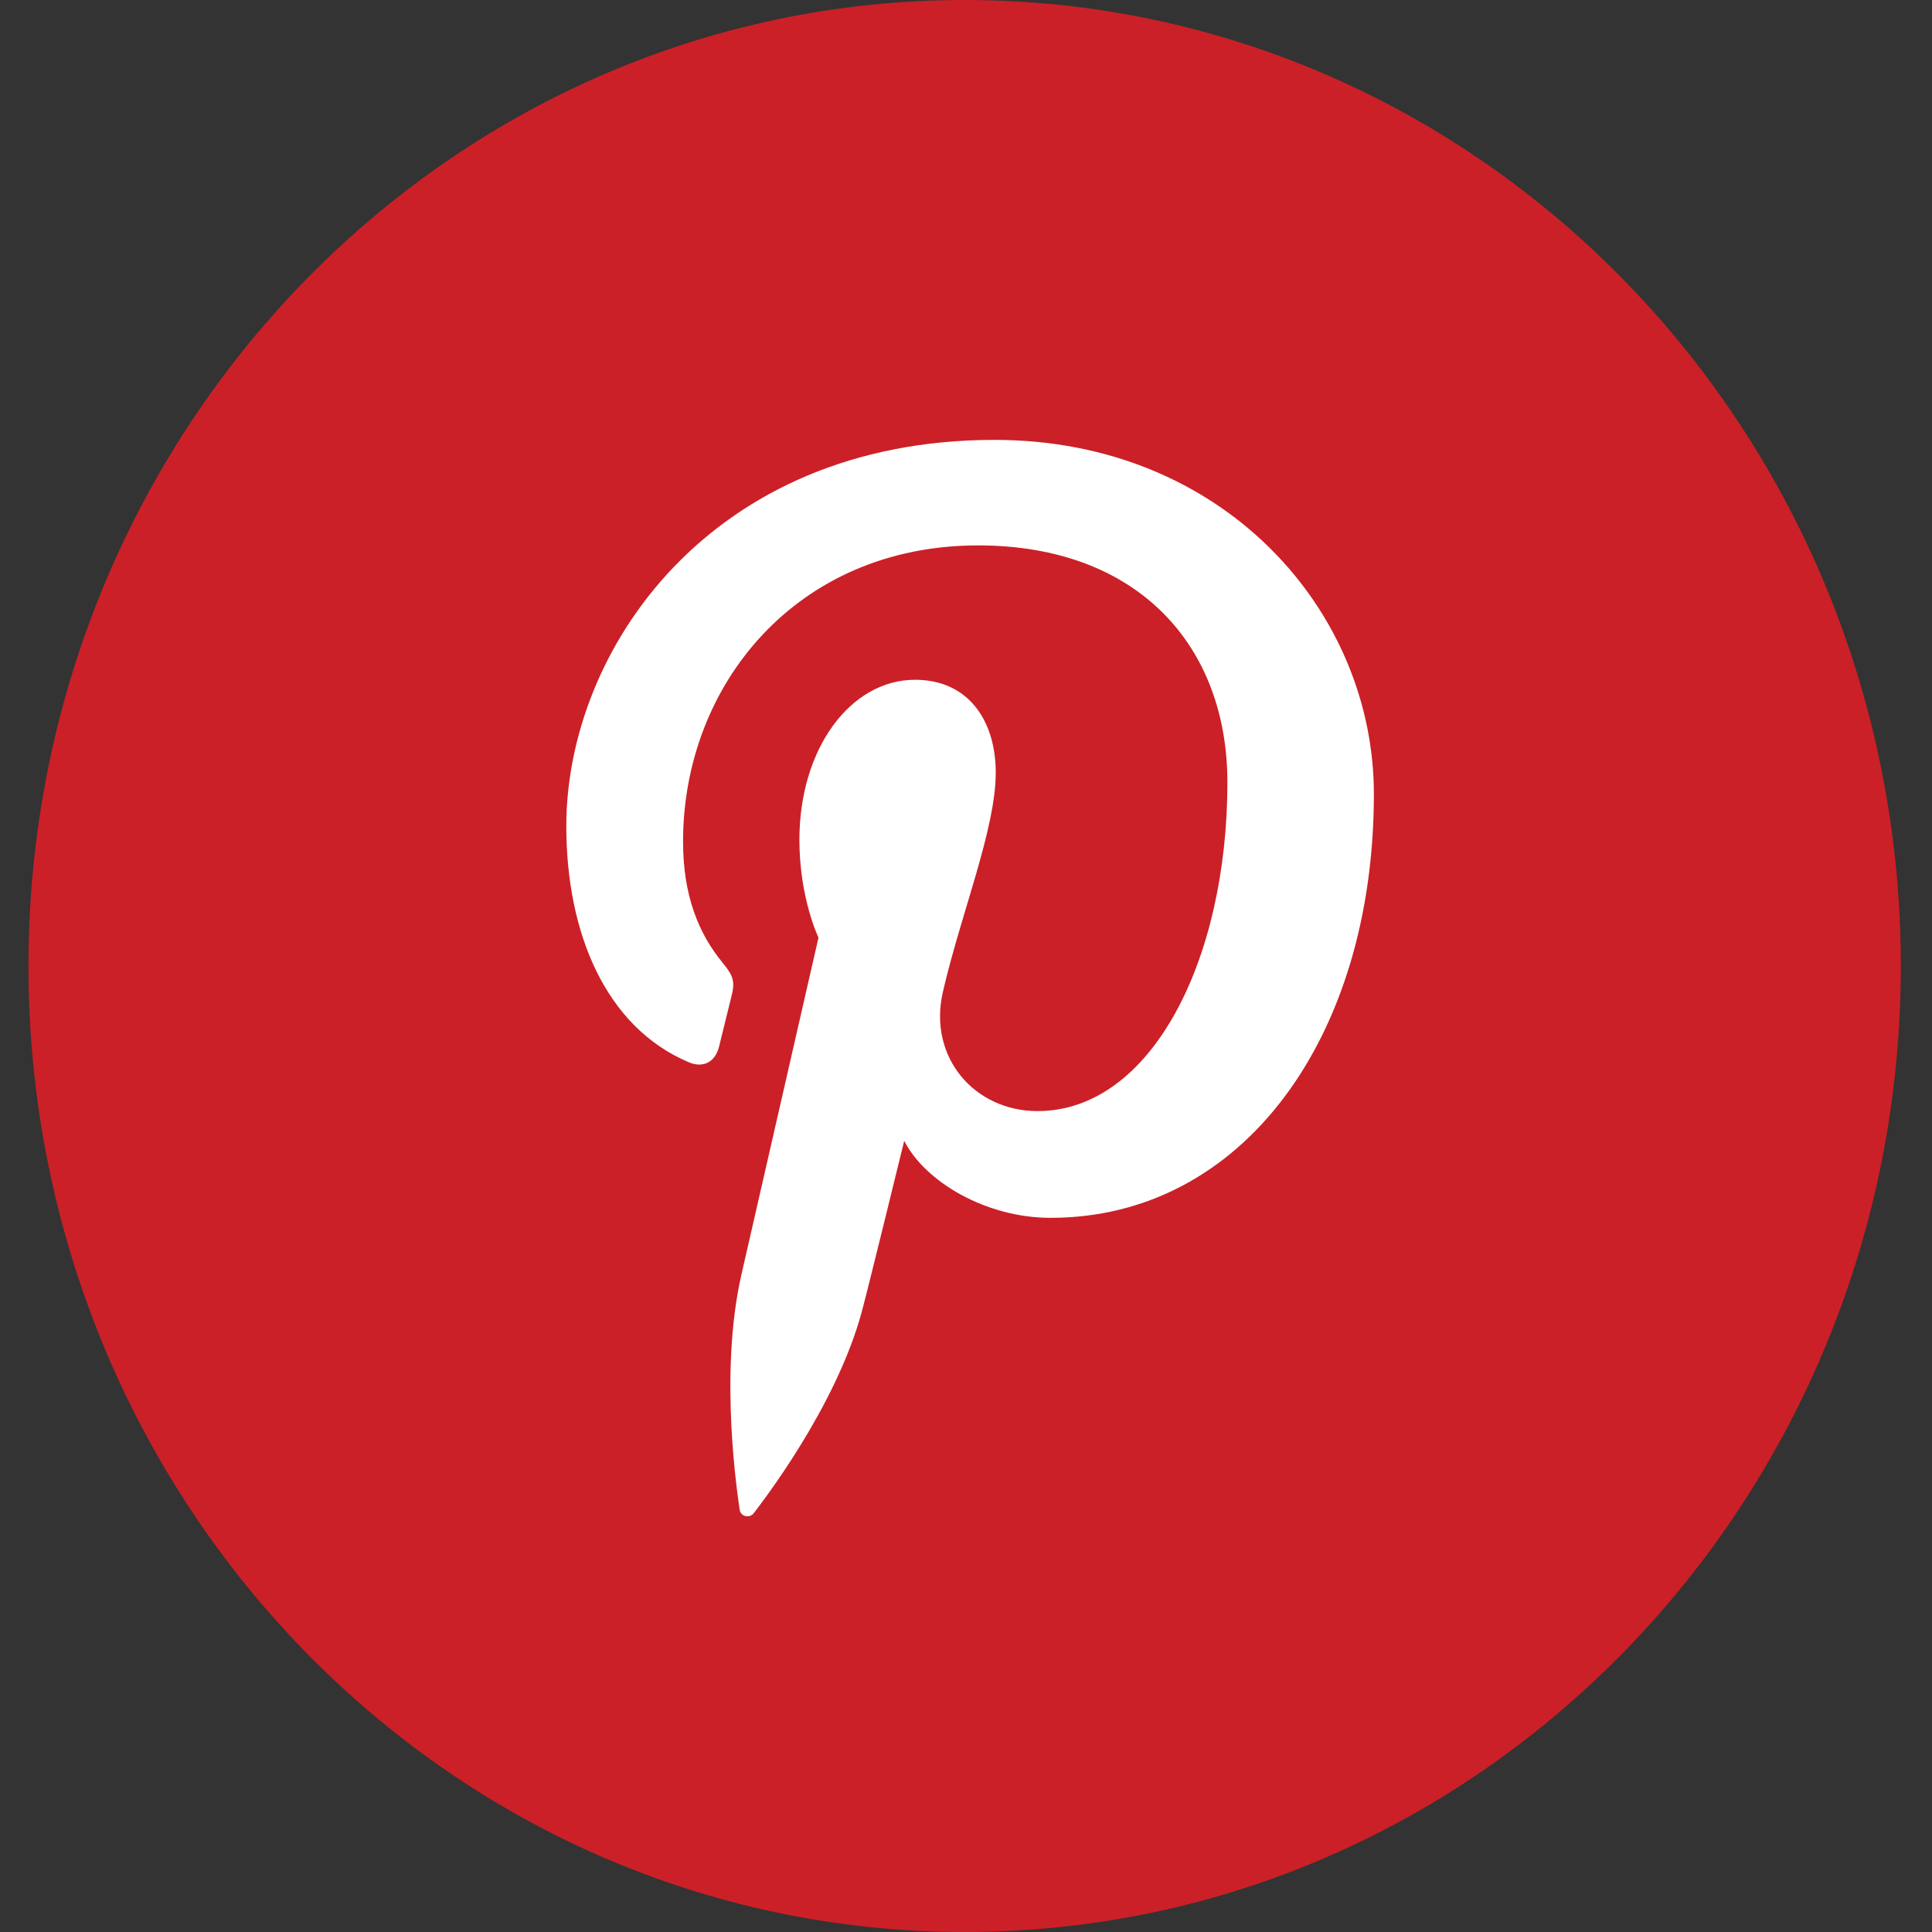
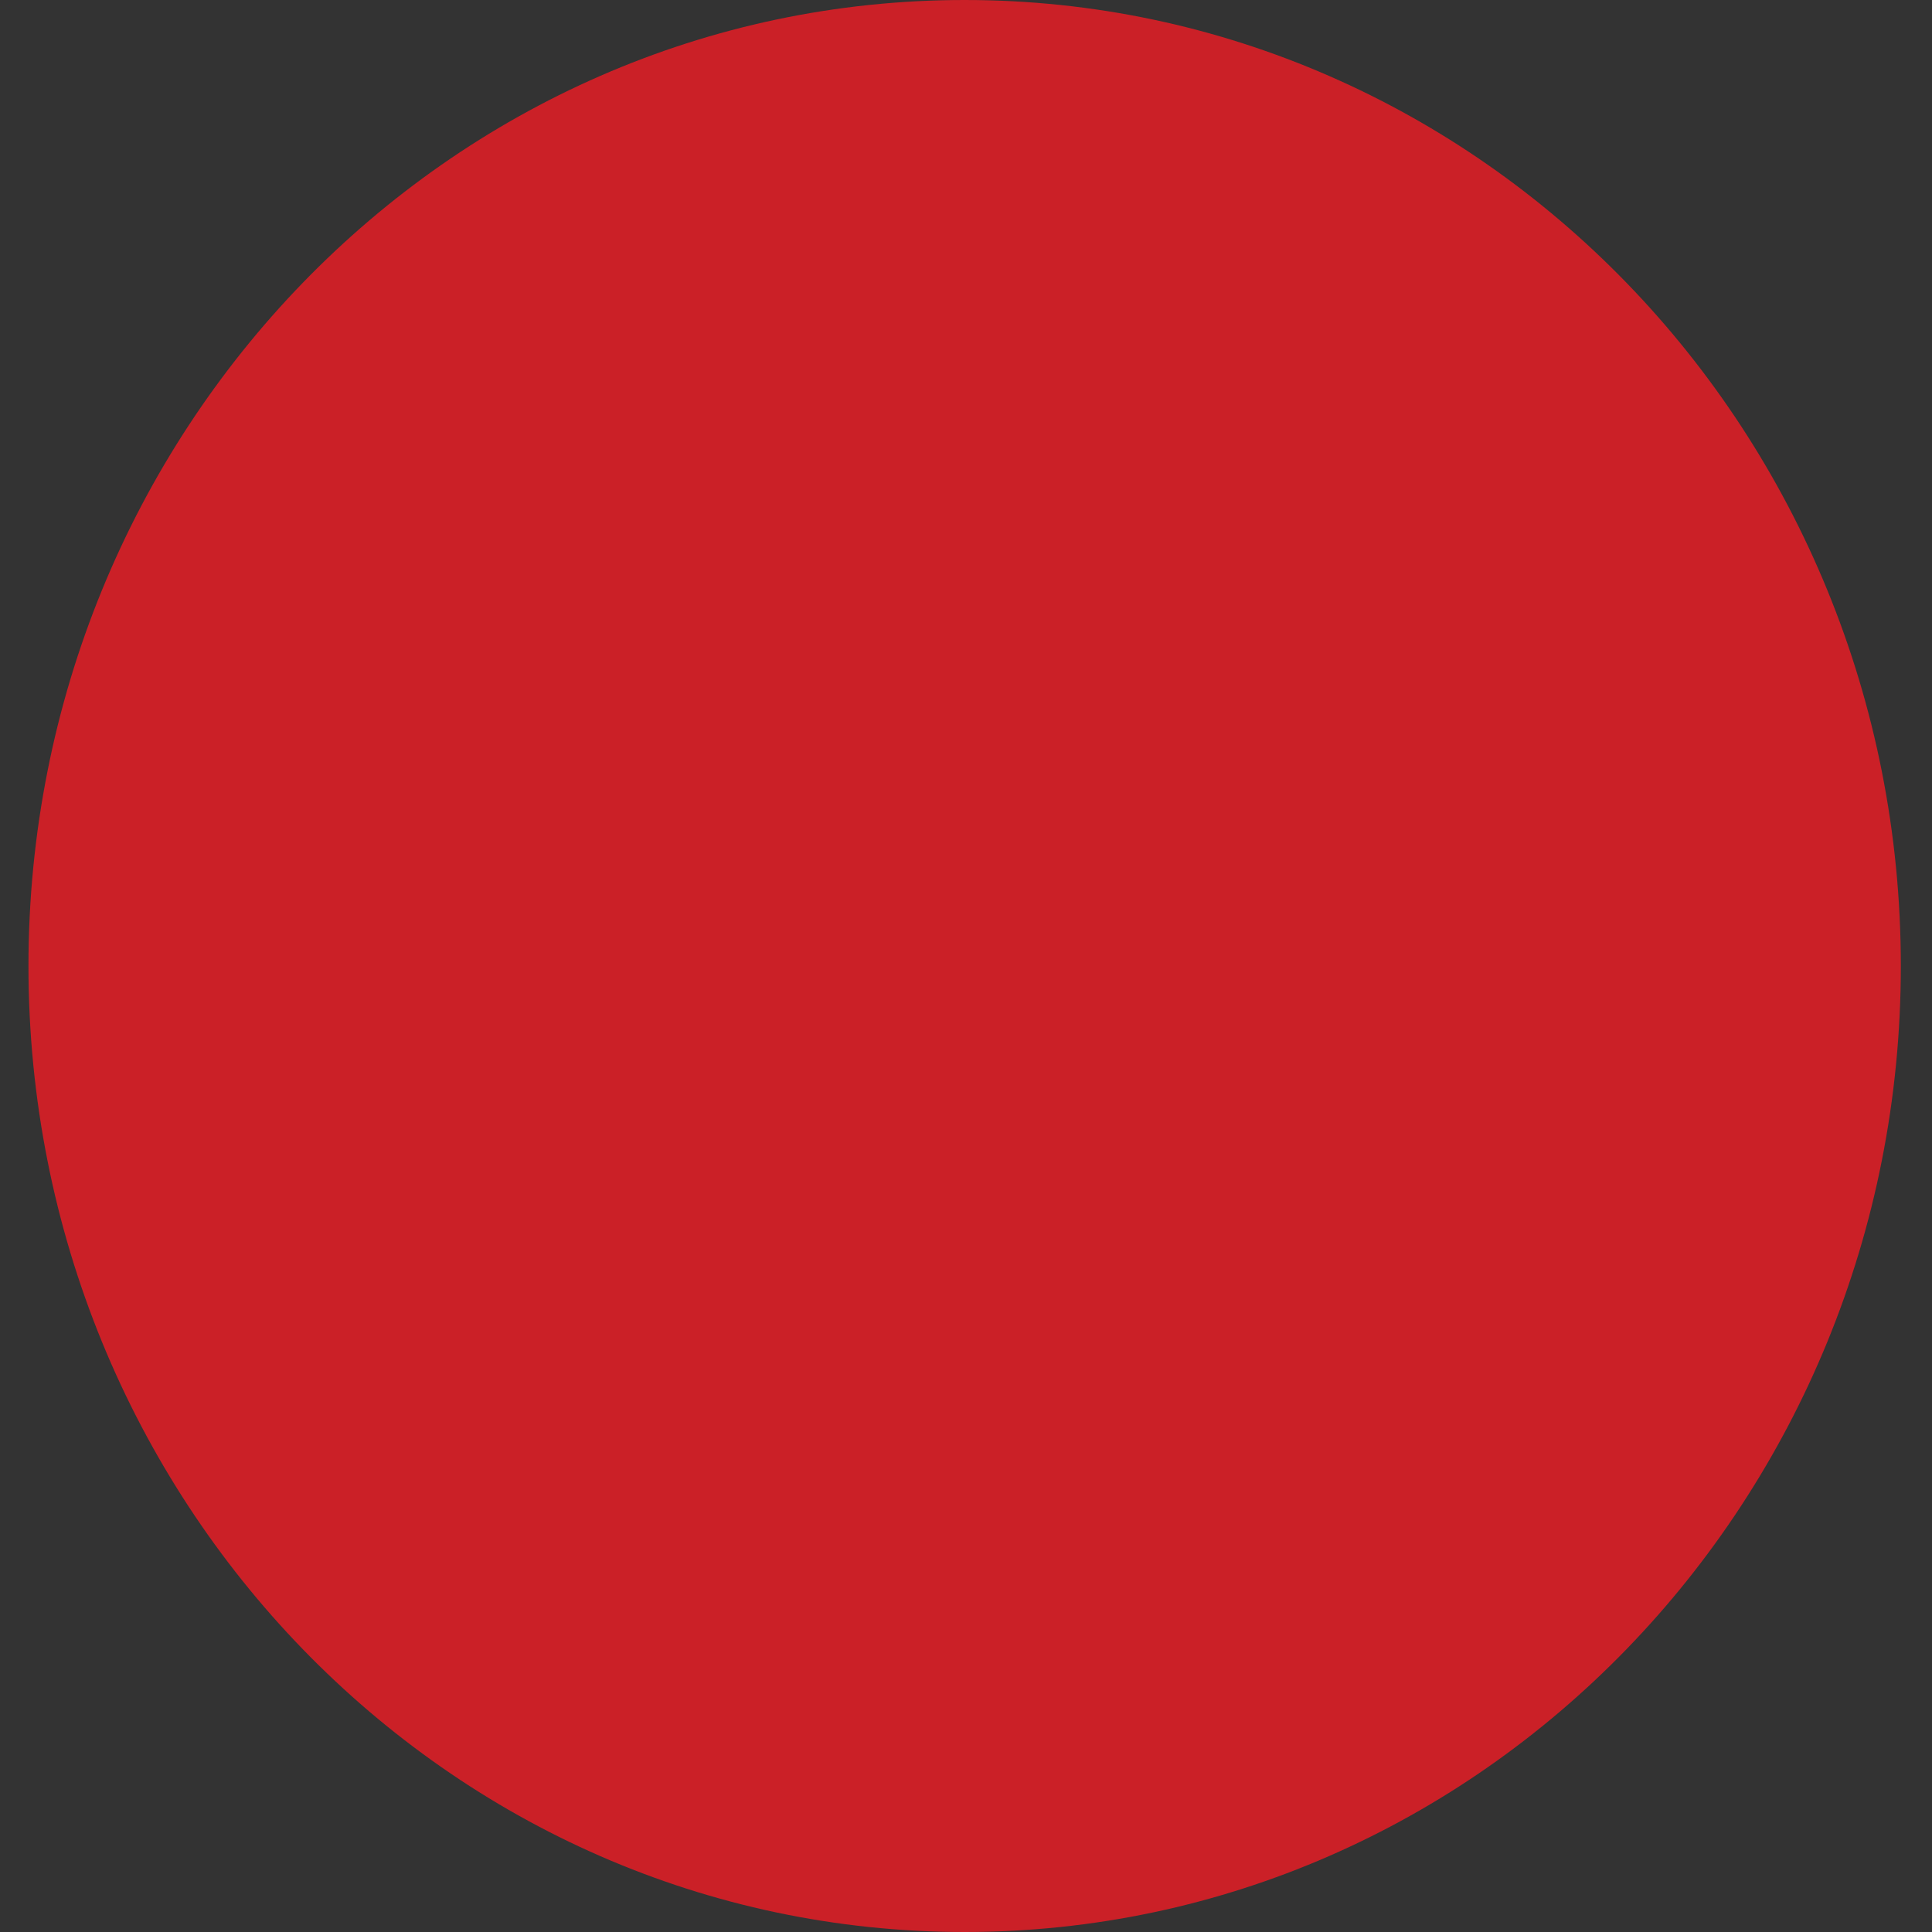
<svg xmlns="http://www.w3.org/2000/svg" xmlns:ns1="http://www.bohemiancoding.com/sketch/ns" width="60px" height="60px" viewBox="0 0 60 60" version="1.1">
  <rect x="0" y="0" width="60" height="60" fill="#333333" stroke="none" />
  <g id="Page-1" stroke="none" stroke-width="1" fill="none" fill-rule="evenodd" ns1:type="MSPage">
    <g id="Pinterest" ns1:type="MSArtboardGroup">
      <g ns1:type="MSLayerGroup">
-         <path d="M0.884,30 C0.884,13.431 13.901,0 29.958,0 C46.015,0 59.032,13.431 59.032,30 C59.032,46.569 46.015,60 29.958,60 C13.901,60 0.884,46.569 0.884,30 Z M0.884,30" fill="#CB2027" ns1:type="MSShapeGroup" />
-         <path d="M17.587,25.656 C17.587,28.959 18.799,31.897 21.398,32.992 C21.824,33.172 22.206,32.998 22.329,32.511 C22.415,32.174 22.619,31.324 22.709,30.97 C22.834,30.489 22.786,30.32 22.442,29.9 C21.692,28.988 21.213,27.807 21.213,26.135 C21.213,21.282 24.732,16.938 30.375,16.938 C35.373,16.938 38.118,20.089 38.118,24.297 C38.118,29.833 35.744,34.506 32.219,34.506 C30.272,34.506 28.815,32.844 29.282,30.807 C29.841,28.375 30.924,25.749 30.924,23.993 C30.924,22.422 30.107,21.111 28.415,21.111 C26.425,21.111 24.826,23.235 24.826,26.081 C24.826,27.893 25.419,29.119 25.419,29.119 C25.419,29.119 23.383,38.023 23.026,39.582 C22.315,42.688 22.919,46.495 22.97,46.879 C23,47.107 23.284,47.161 23.412,46.989 C23.596,46.742 25.966,43.723 26.772,40.706 C27,39.851 28.081,35.428 28.081,35.428 C28.727,36.7 30.617,37.821 32.627,37.821 C38.609,37.821 42.667,32.194 42.667,24.661 C42.667,18.966 37.992,13.661 30.886,13.661 C22.045,13.661 17.587,20.202 17.587,25.656 Z M17.587,25.656" id="Path" fill="#FFFFFF" ns1:type="MSShapeGroup" />
+         <path d="M0.884,30 C0.884,13.431 13.901,0 29.958,0 C46.015,0 59.032,13.431 59.032,30 C59.032,46.569 46.015,60 29.958,60 C13.901,60 0.884,46.569 0.884,30 M0.884,30" fill="#CB2027" ns1:type="MSShapeGroup" />
      </g>
    </g>
  </g>
</svg>